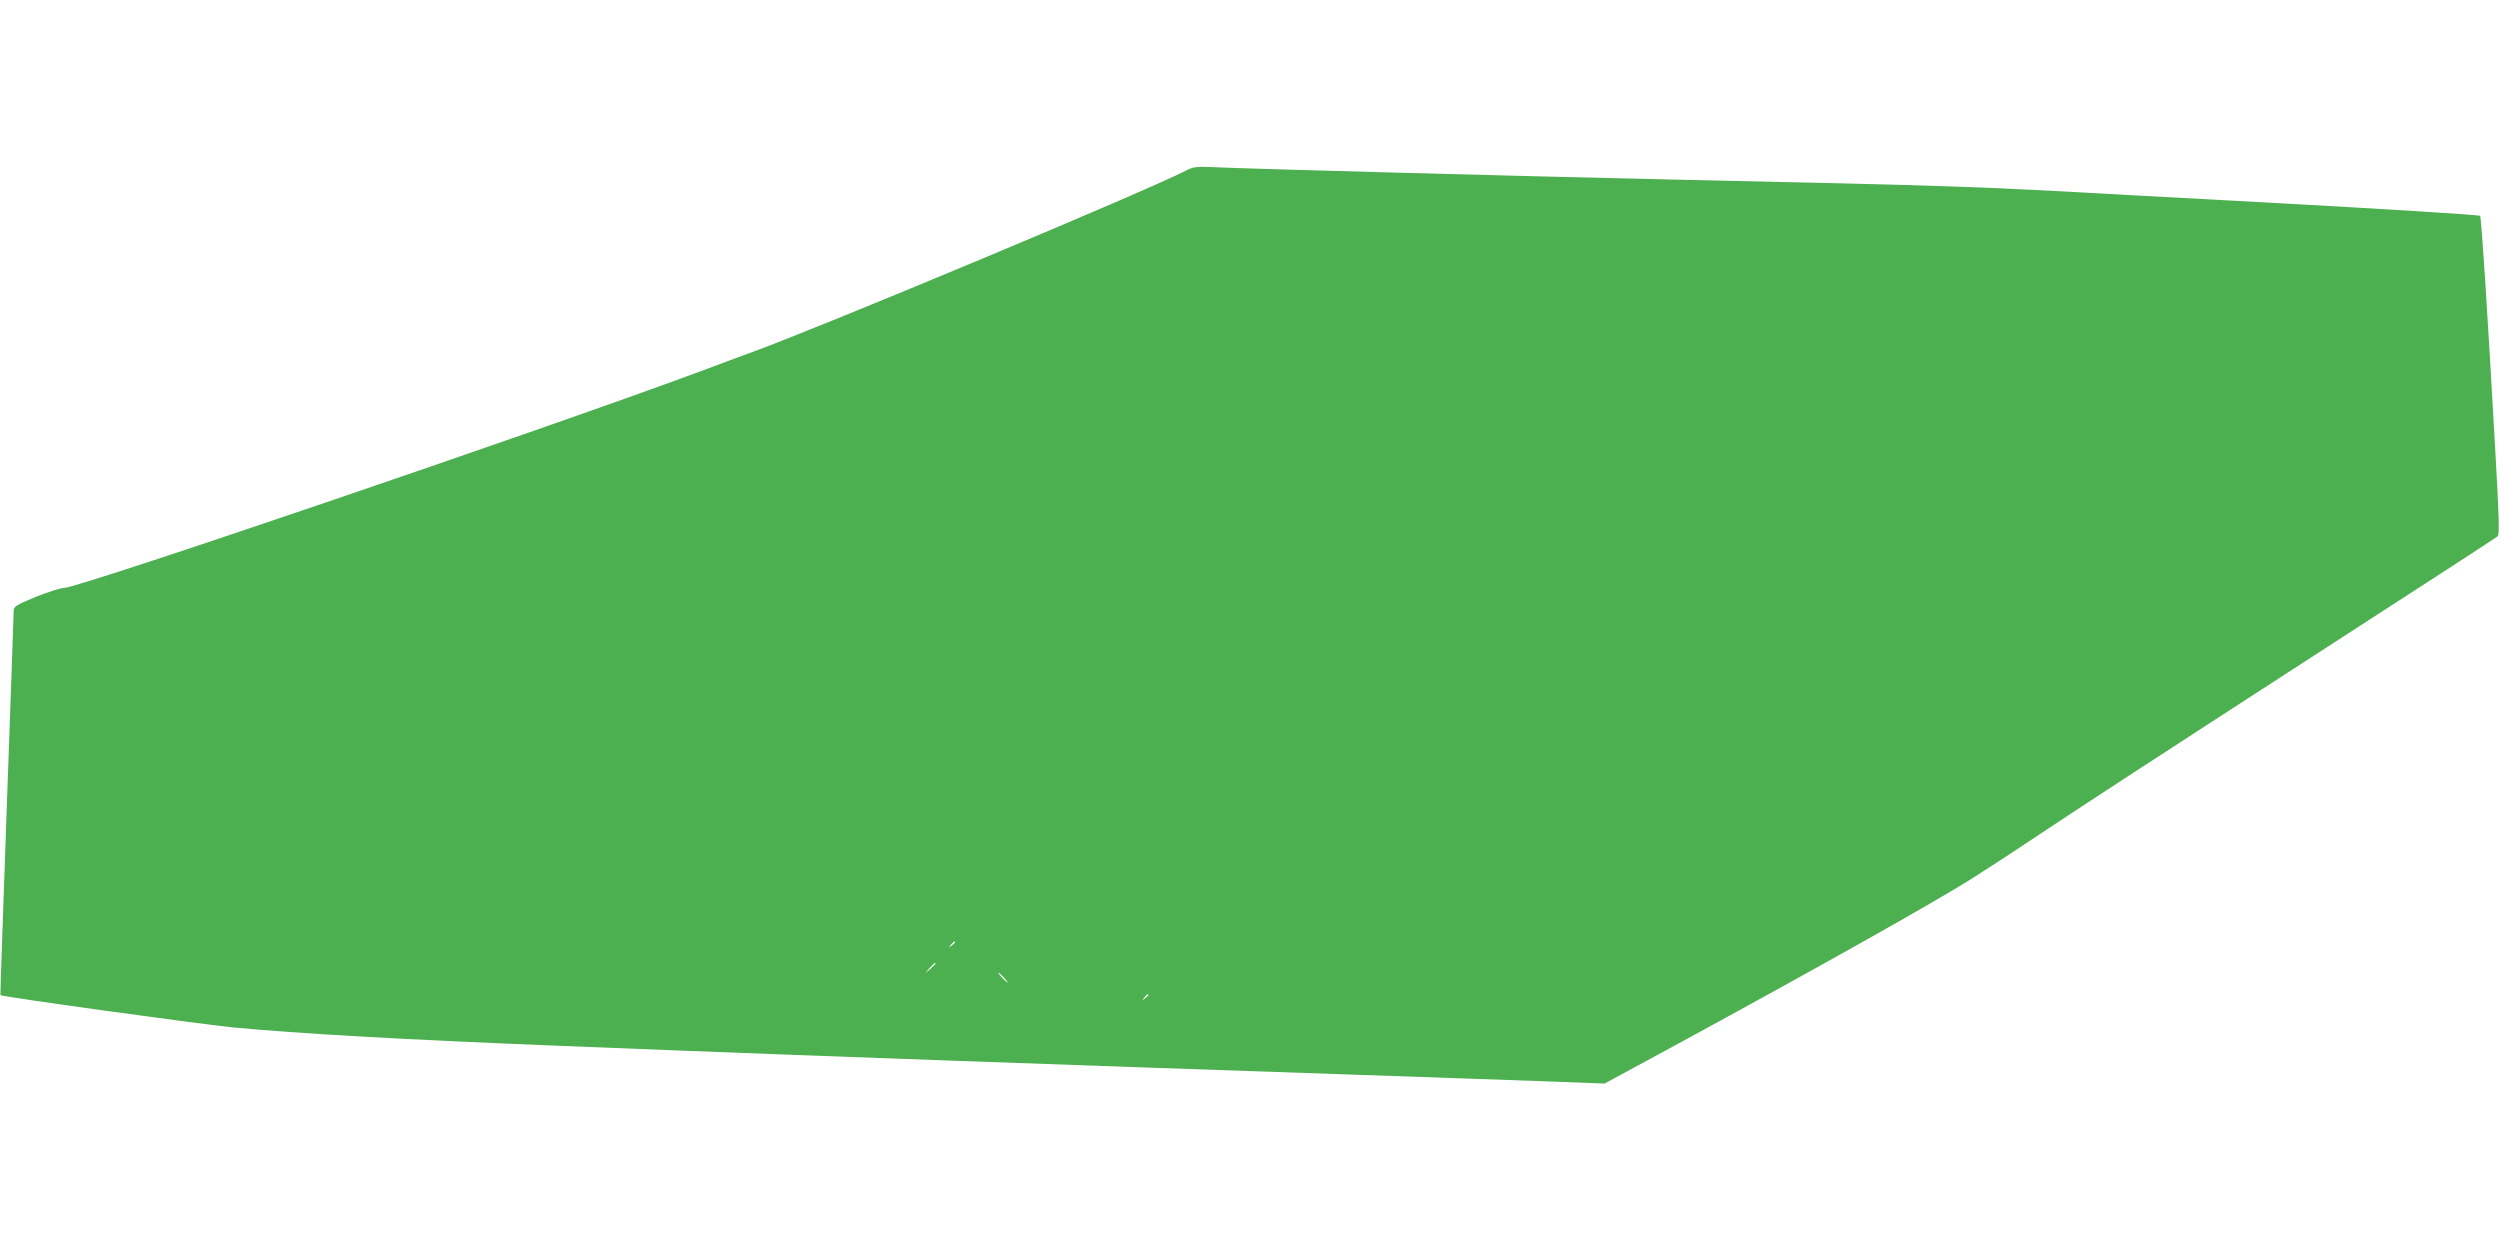
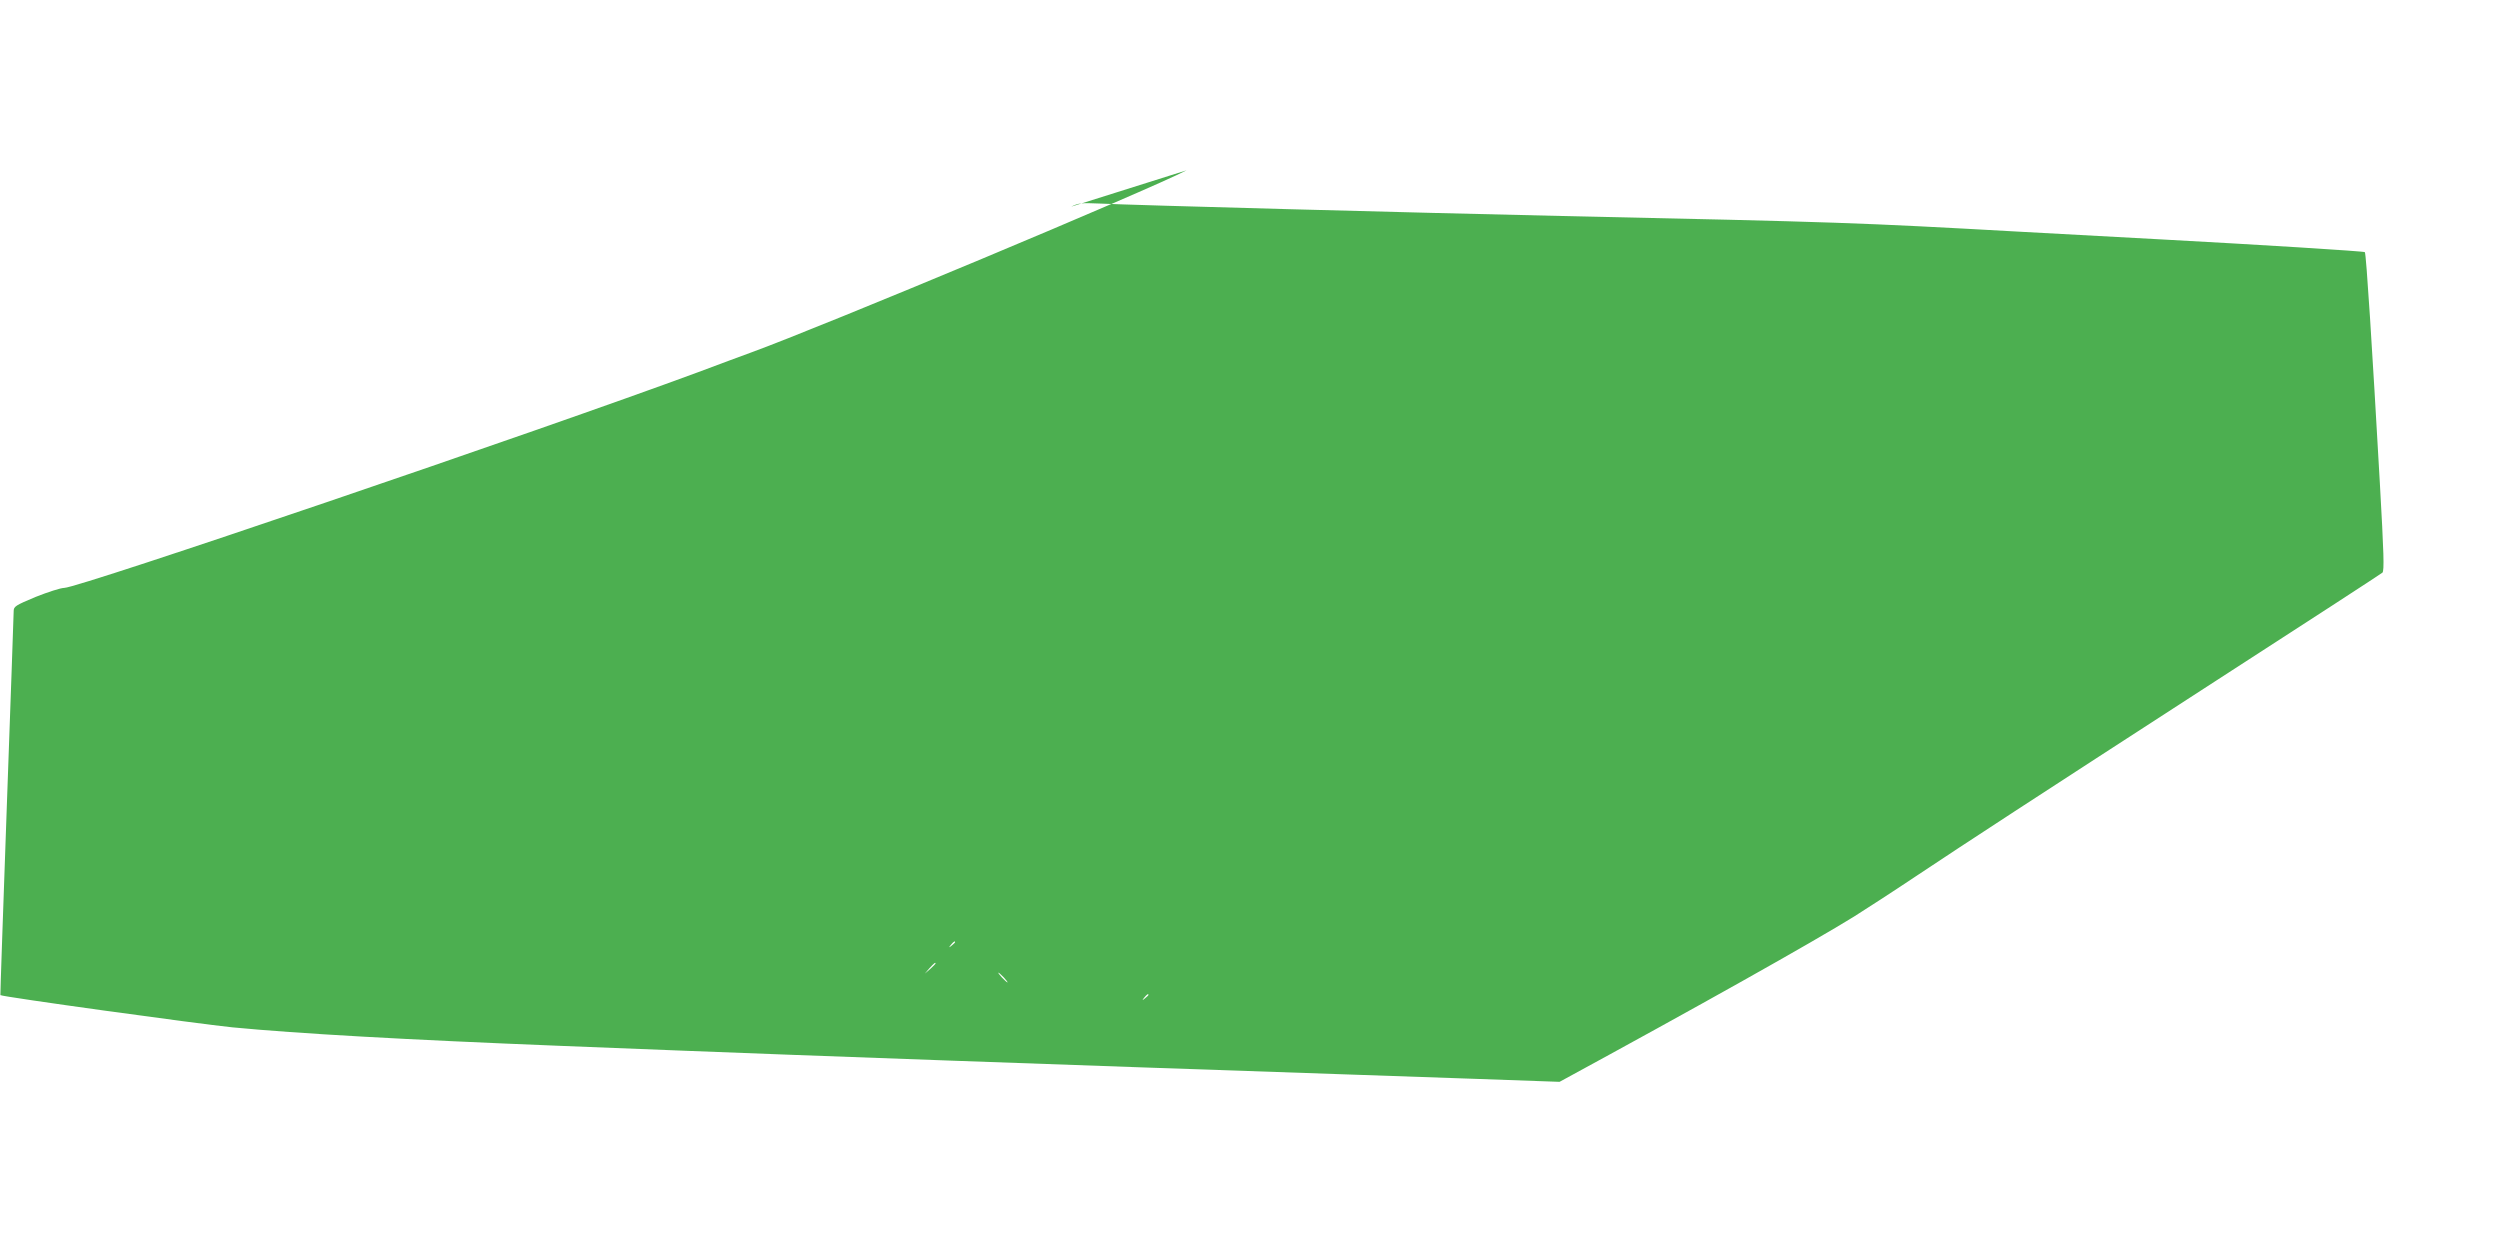
<svg xmlns="http://www.w3.org/2000/svg" version="1.0" width="1280pt" height="640pt" viewBox="0 0 1280 640" preserveAspectRatio="xMidYMid meet">
  <g transform="translate(0,640) scale(0.1,-0.1)" fill="#4caf50" stroke="none">
-     <path d="M6075 5528 c-188 -99 -1865 -800 -2230 -933 -49 -18 -171 -63 -269 -100 -816 -302 -3174 -1105 -3247 -1105 -18 0 -83 -21 -146 -46 -105 -44 -113 -49 -113 -74 0 -15 -16 -463 -35 -995 -19 -533 -34 -969 -33 -970 11 -9 1011 -147 1188 -165 333 -32 881 -63 1685 -95 215 -8 500 -20 635 -25 526 -21 1994 -74 3355 -120 490 -17 994 -34 1120 -39 l230 -9 360 195 c706 384 1291 712 1509 847 57 36 198 127 313 204 284 189 557 367 1538 1002 462 298 846 548 853 554 10 10 7 100 -13 456 -39 689 -70 1179 -77 1185 -4 5 -556 39 -1038 65 -206 11 -537 29 -735 40 -825 46 -905 49 -2335 80 -762 17 -2186 55 -2375 64 -88 4 -105 2 -140 -16z m-1185 -3952 c0 -2 -8 -10 -17 -17 -16 -13 -17 -12 -4 4 13 16 21 21 21 13z m-100 -109 c0 -2 -12 -14 -27 -28 l-28 -24 24 28 c23 25 31 32 31 24z m350 -72 c13 -14 21 -25 18 -25 -2 0 -15 11 -28 25 -13 14 -21 25 -18 25 2 0 15 -11 28 -25z m740 -89 c0 -2 -8 -10 -17 -17 -16 -13 -17 -12 -4 4 13 16 21 21 21 13z" />
+     <path d="M6075 5528 c-188 -99 -1865 -800 -2230 -933 -49 -18 -171 -63 -269 -100 -816 -302 -3174 -1105 -3247 -1105 -18 0 -83 -21 -146 -46 -105 -44 -113 -49 -113 -74 0 -15 -16 -463 -35 -995 -19 -533 -34 -969 -33 -970 11 -9 1011 -147 1188 -165 333 -32 881 -63 1685 -95 215 -8 500 -20 635 -25 526 -21 1994 -74 3355 -120 490 -17 994 -34 1120 -39 c706 384 1291 712 1509 847 57 36 198 127 313 204 284 189 557 367 1538 1002 462 298 846 548 853 554 10 10 7 100 -13 456 -39 689 -70 1179 -77 1185 -4 5 -556 39 -1038 65 -206 11 -537 29 -735 40 -825 46 -905 49 -2335 80 -762 17 -2186 55 -2375 64 -88 4 -105 2 -140 -16z m-1185 -3952 c0 -2 -8 -10 -17 -17 -16 -13 -17 -12 -4 4 13 16 21 21 21 13z m-100 -109 c0 -2 -12 -14 -27 -28 l-28 -24 24 28 c23 25 31 32 31 24z m350 -72 c13 -14 21 -25 18 -25 -2 0 -15 11 -28 25 -13 14 -21 25 -18 25 2 0 15 -11 28 -25z m740 -89 c0 -2 -8 -10 -17 -17 -16 -13 -17 -12 -4 4 13 16 21 21 21 13z" />
  </g>
</svg>